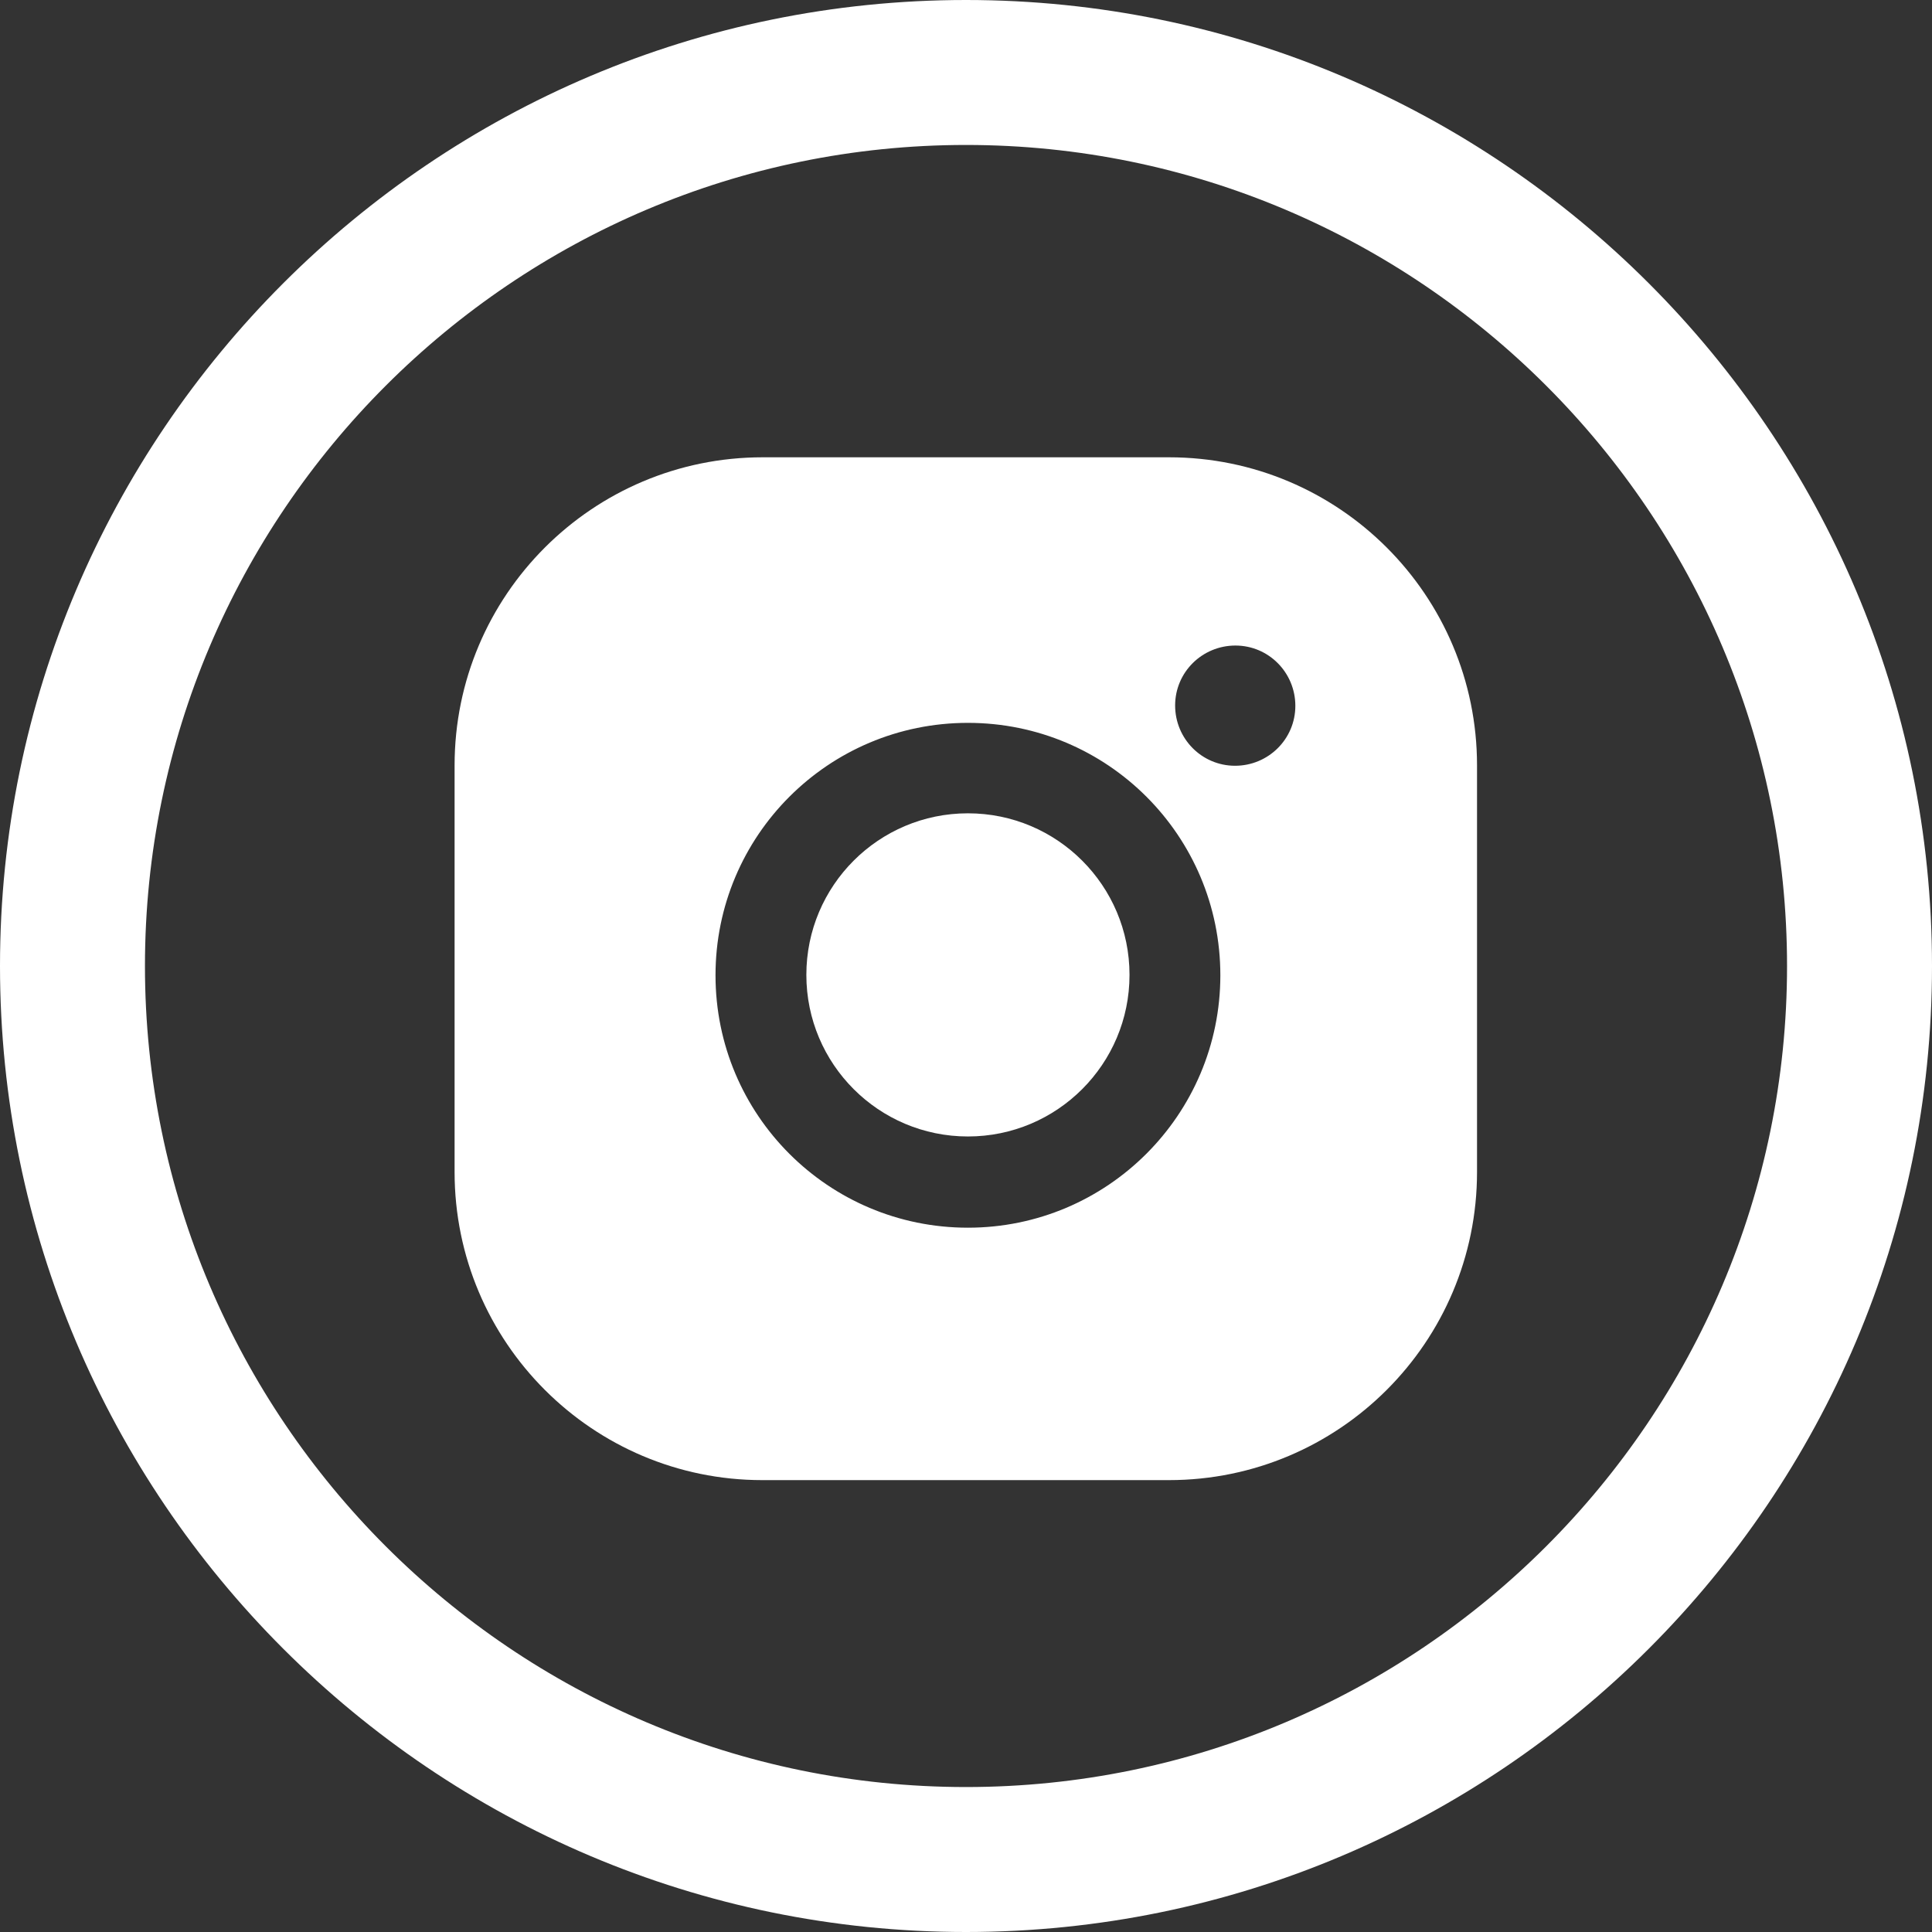
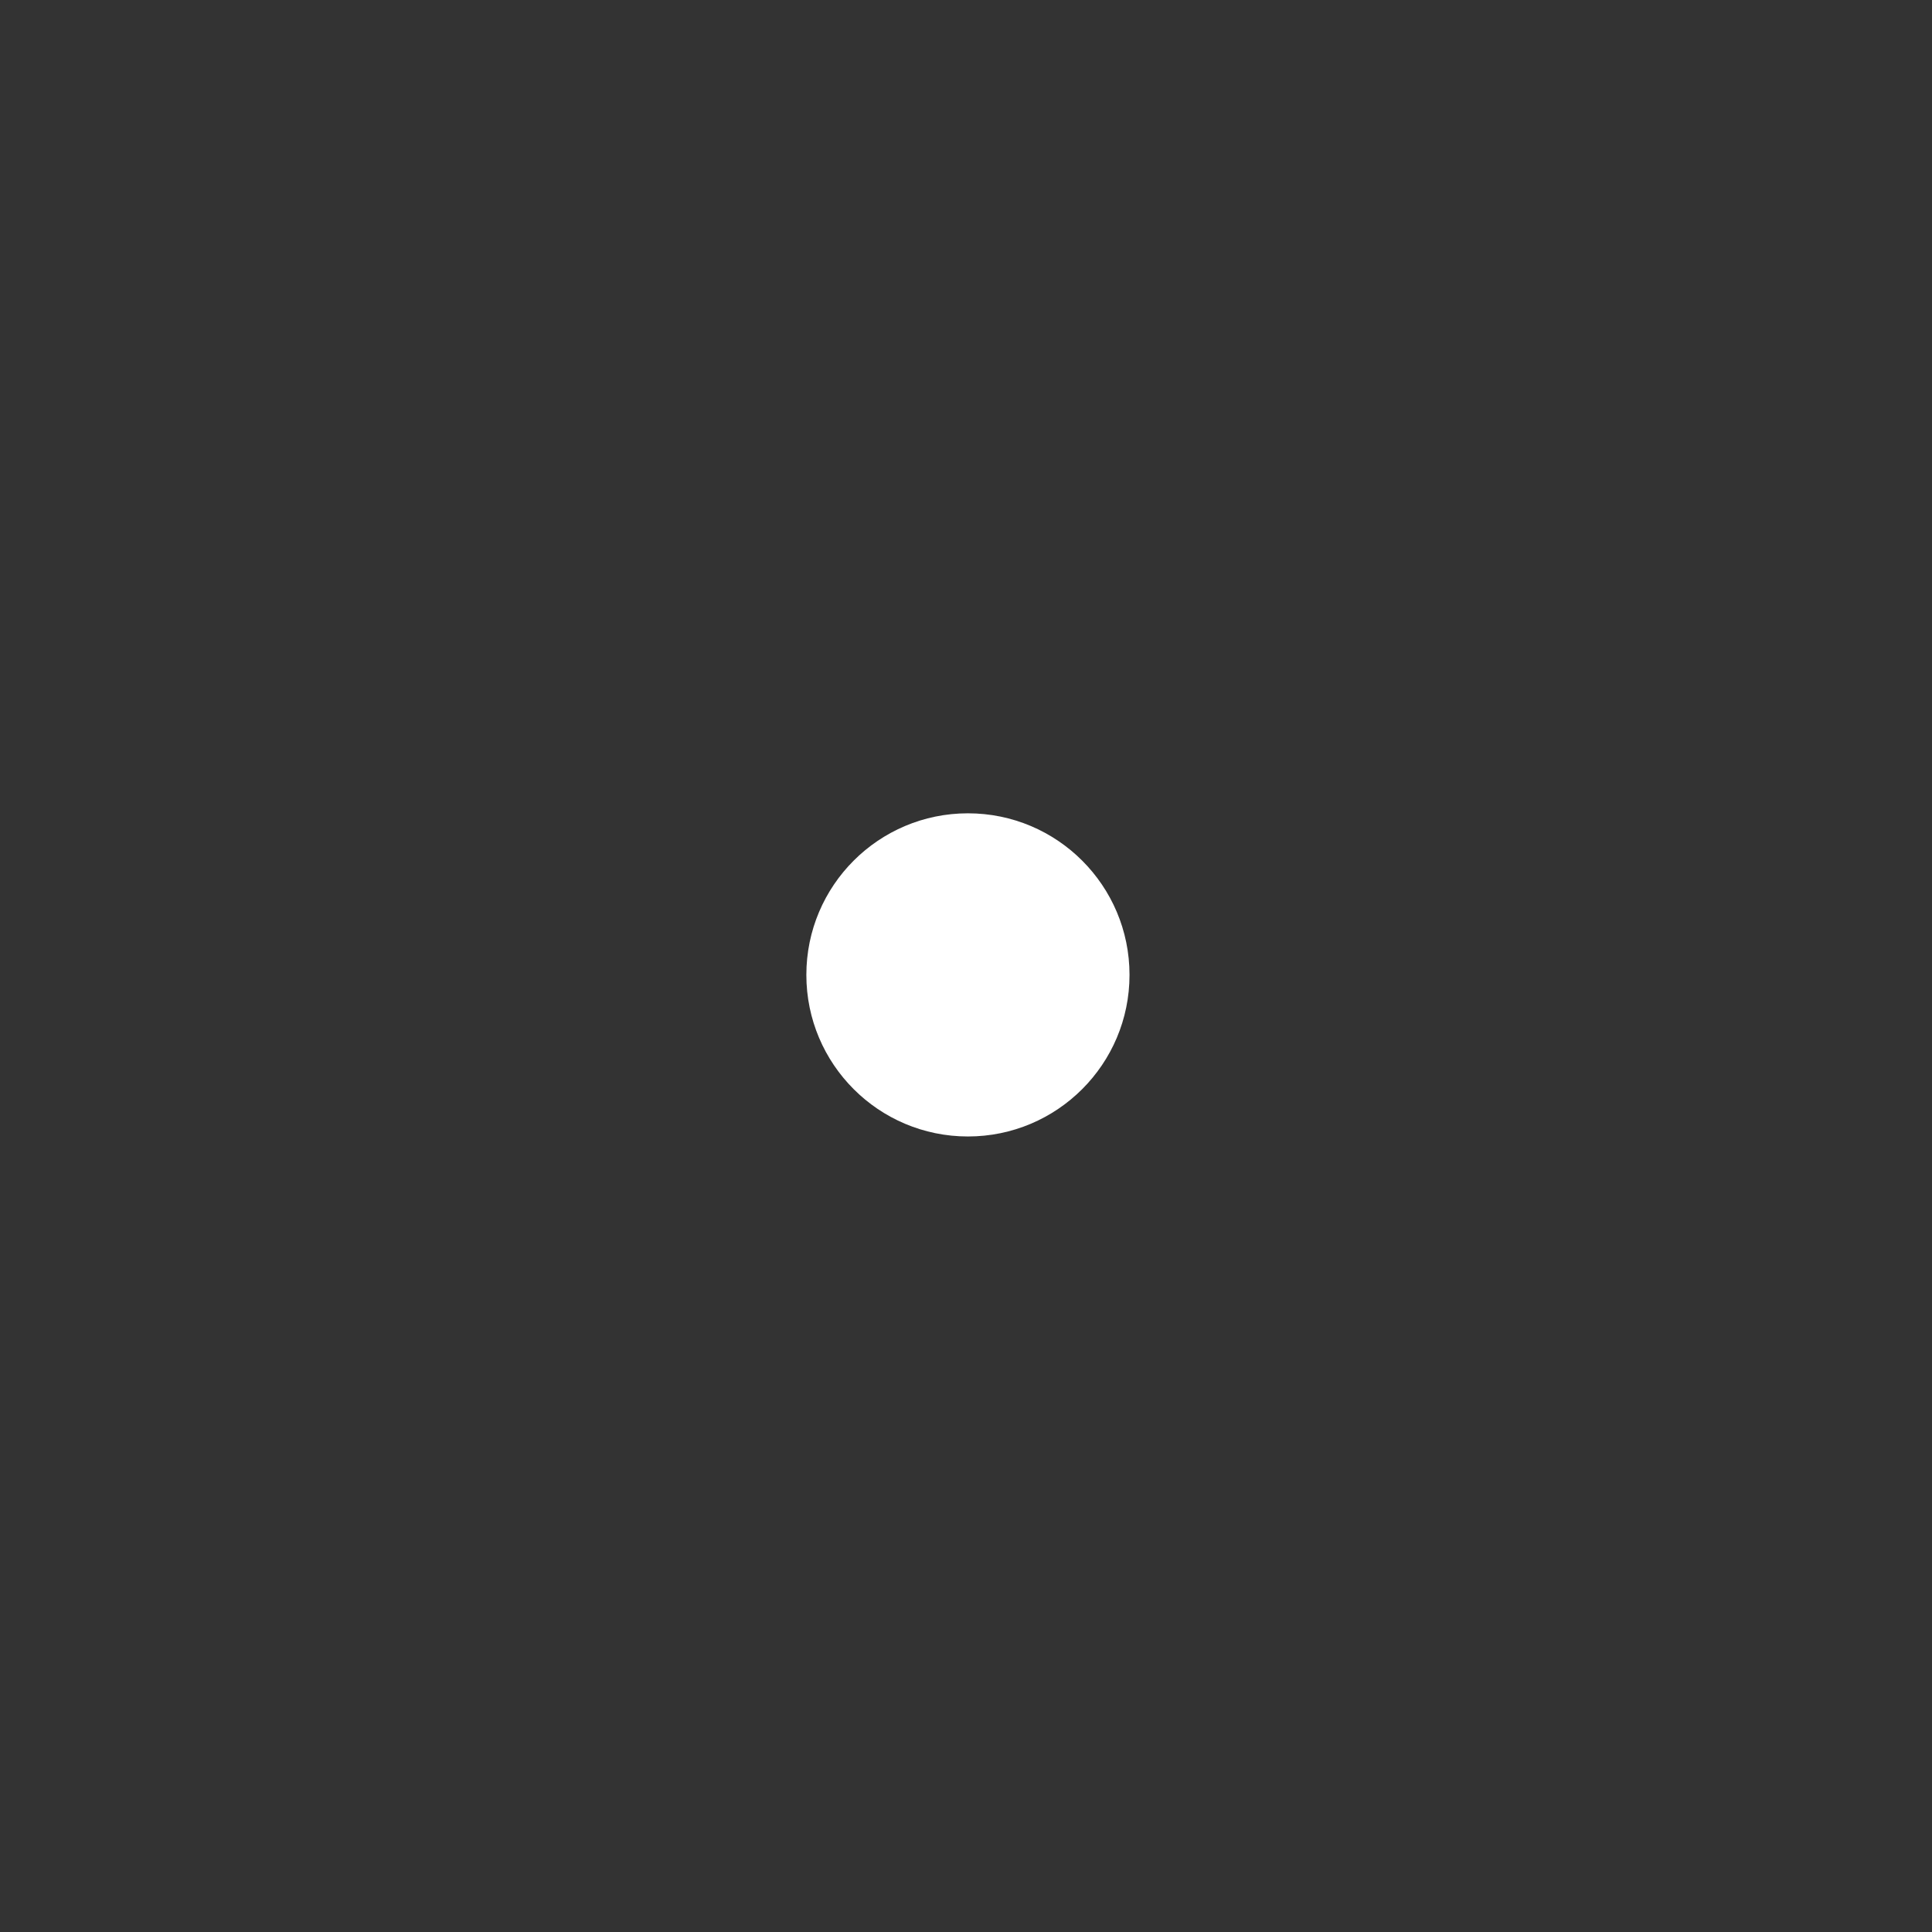
<svg xmlns="http://www.w3.org/2000/svg" id="Capa_1" data-name="Capa 1" viewBox="0 0 499.8 499.8">
  <rect x="0" y="0" width="499.8" height="499.8" fill="#333333" stroke="none" />
  <defs>
    <style>
      .cls-1 {
        fill: #fff;
      }
    </style>
  </defs>
  <g id="Capa_11" data-name="Capa 11">
-     <path class="cls-1" d="M302.5,118.3h-105.2c-44,0-79.7,35.7-79.7,79.7h0v105.2c0,44,35.7,79.7,79.6,79.7h105.2c44,0,79.7-35.7,79.7-79.7v-105.2c0-44-35.7-79.7-79.7-79.7h.1ZM250.4,317.6c-36.1,0-65.3-29.2-65.3-65.3s29.2-65.3,65.3-65.3,65.3,29.2,65.3,65.3-29.3,65.3-65.3,65.3ZM319.5,198.1c-8.6,0-15.5-7-15.5-15.6s7-15.5,15.6-15.5,15.5,7,15.5,15.6-7,15.5-15.6,15.5Z" />
    <circle class="cls-1" cx="250.4" cy="252.2" r="41.8" />
-     <path class="cls-1" d="M249.9,499.8C112.1,499.8,0,387.7,0,249.9S112.1,0,249.9,0s249.9,112.1,249.9,249.9-112.1,249.9-249.9,249.9h0ZM249.9,37.5c-117.1,0-212.4,95.3-212.4,212.4s95.3,212.4,212.4,212.4,212.4-95.3,212.4-212.4S367,37.5,249.9,37.5h0Z" />
  </g>
</svg>